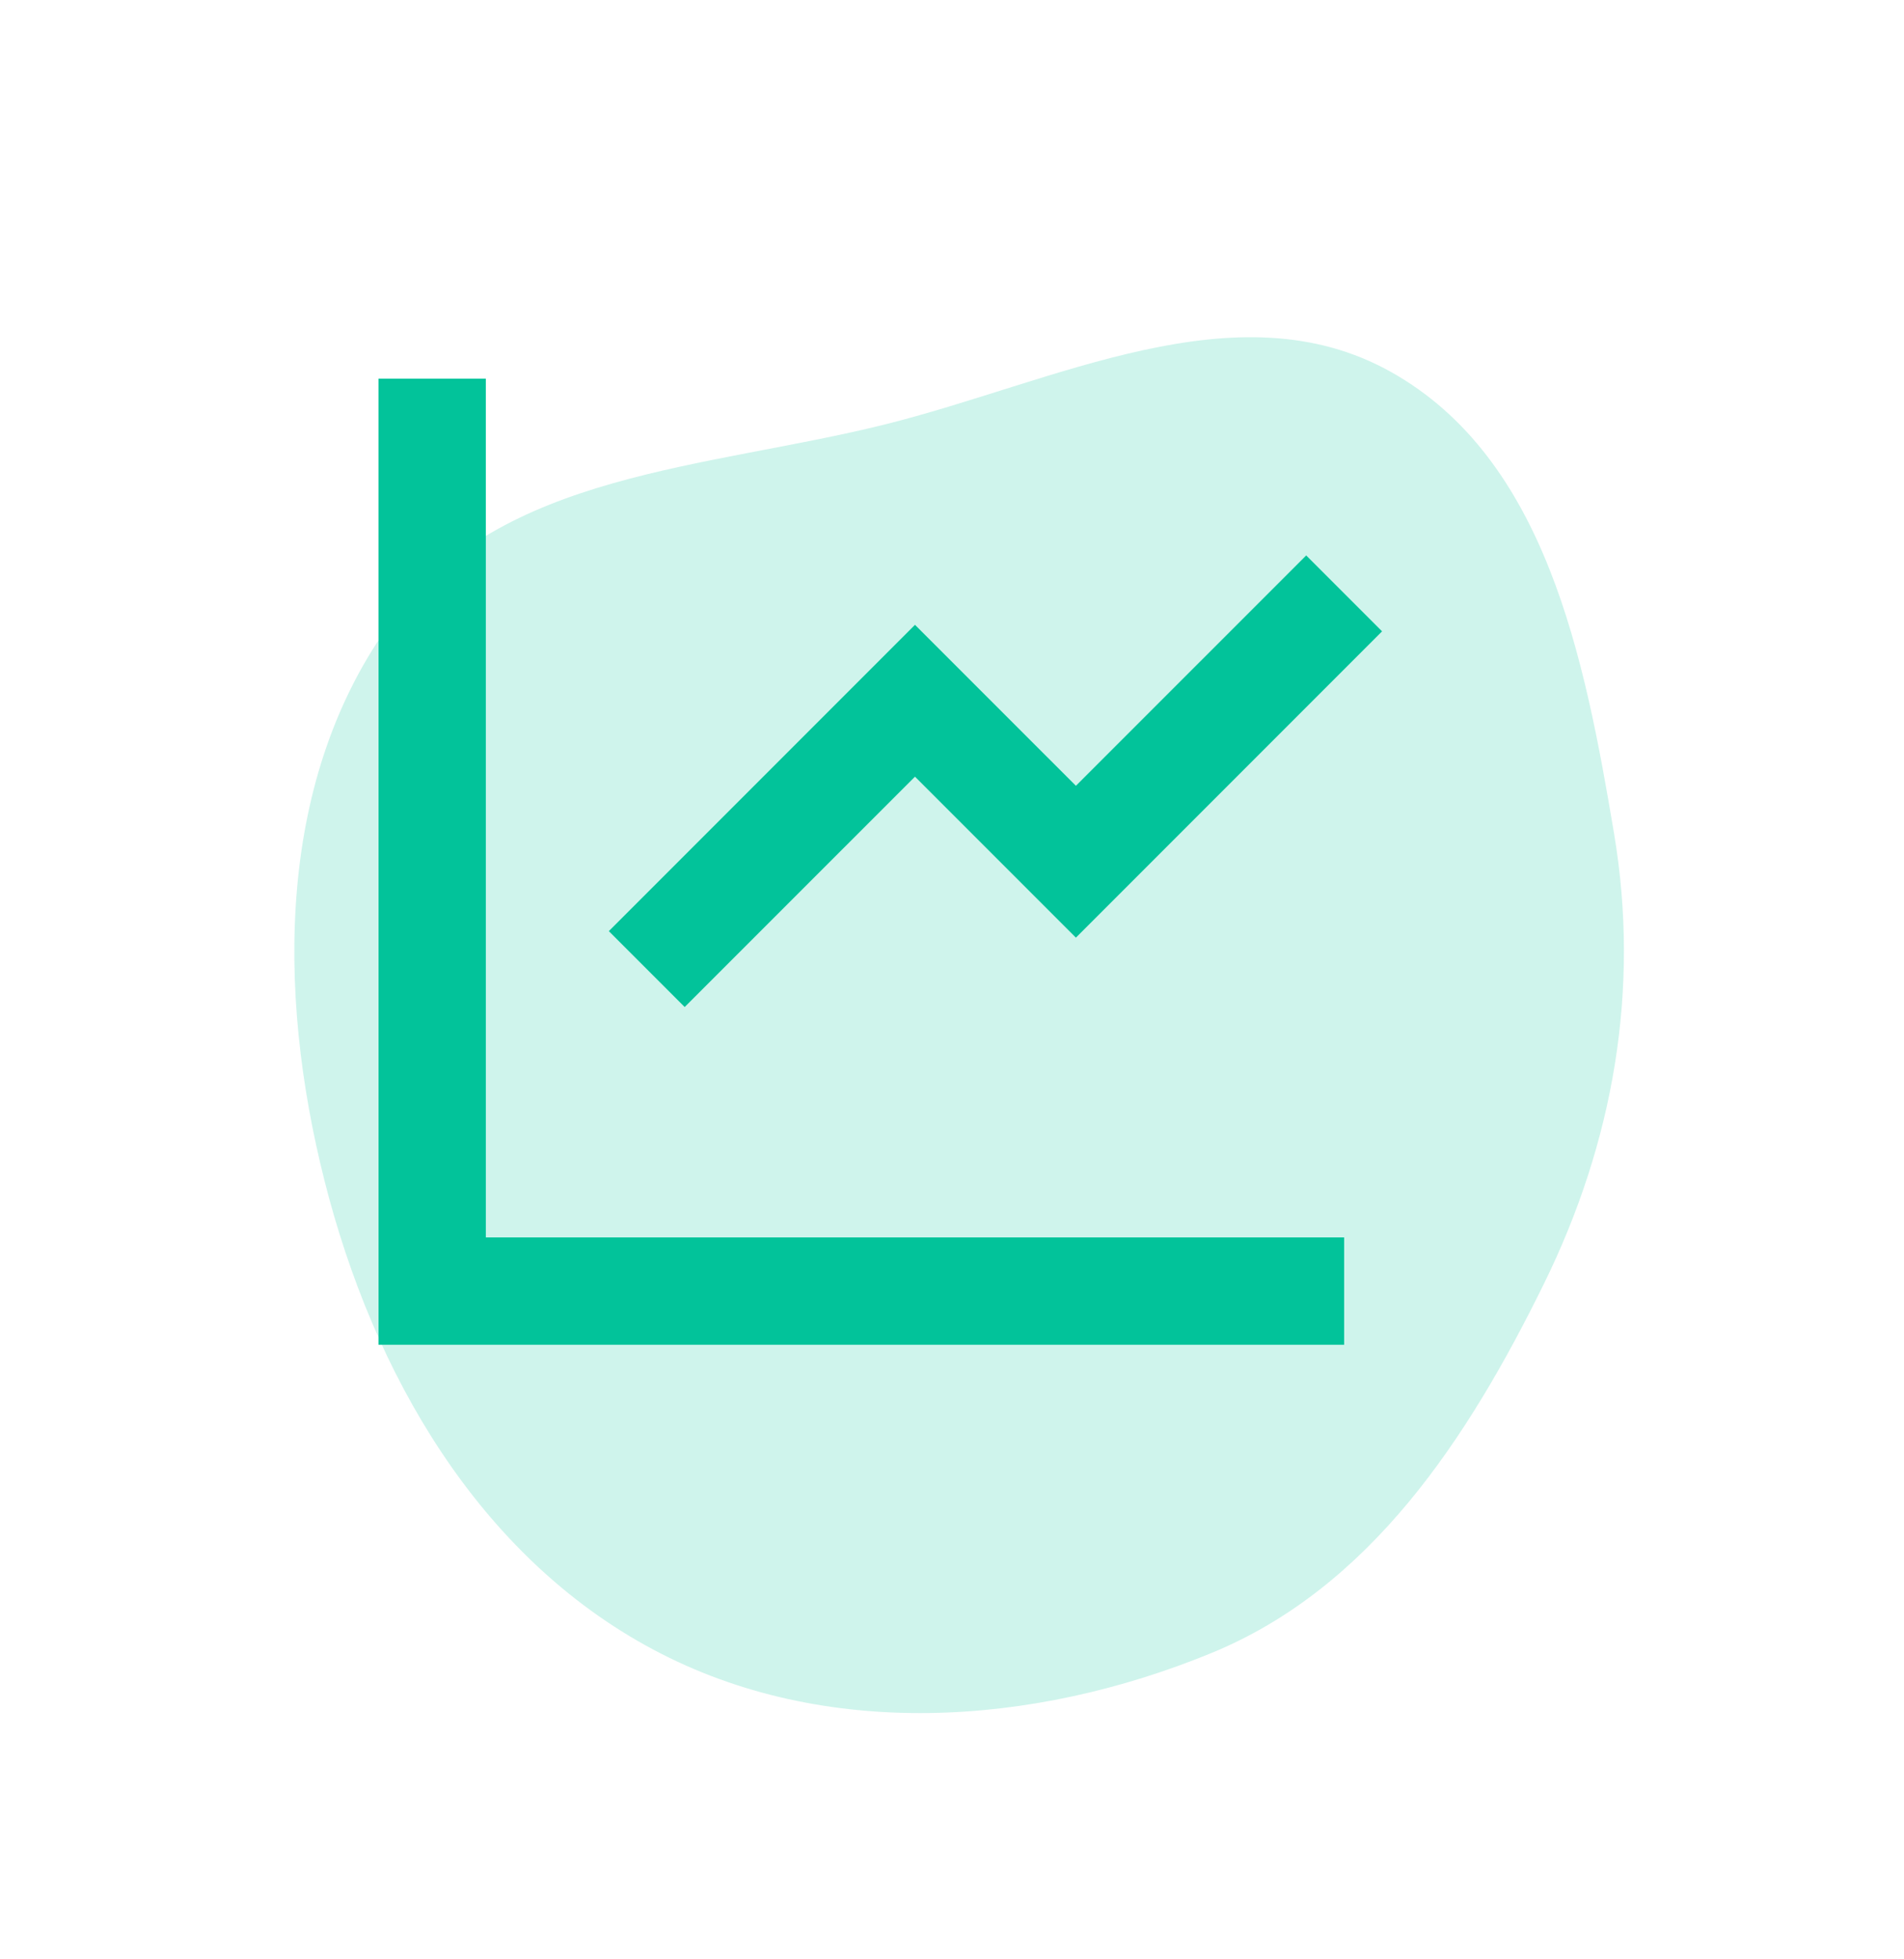
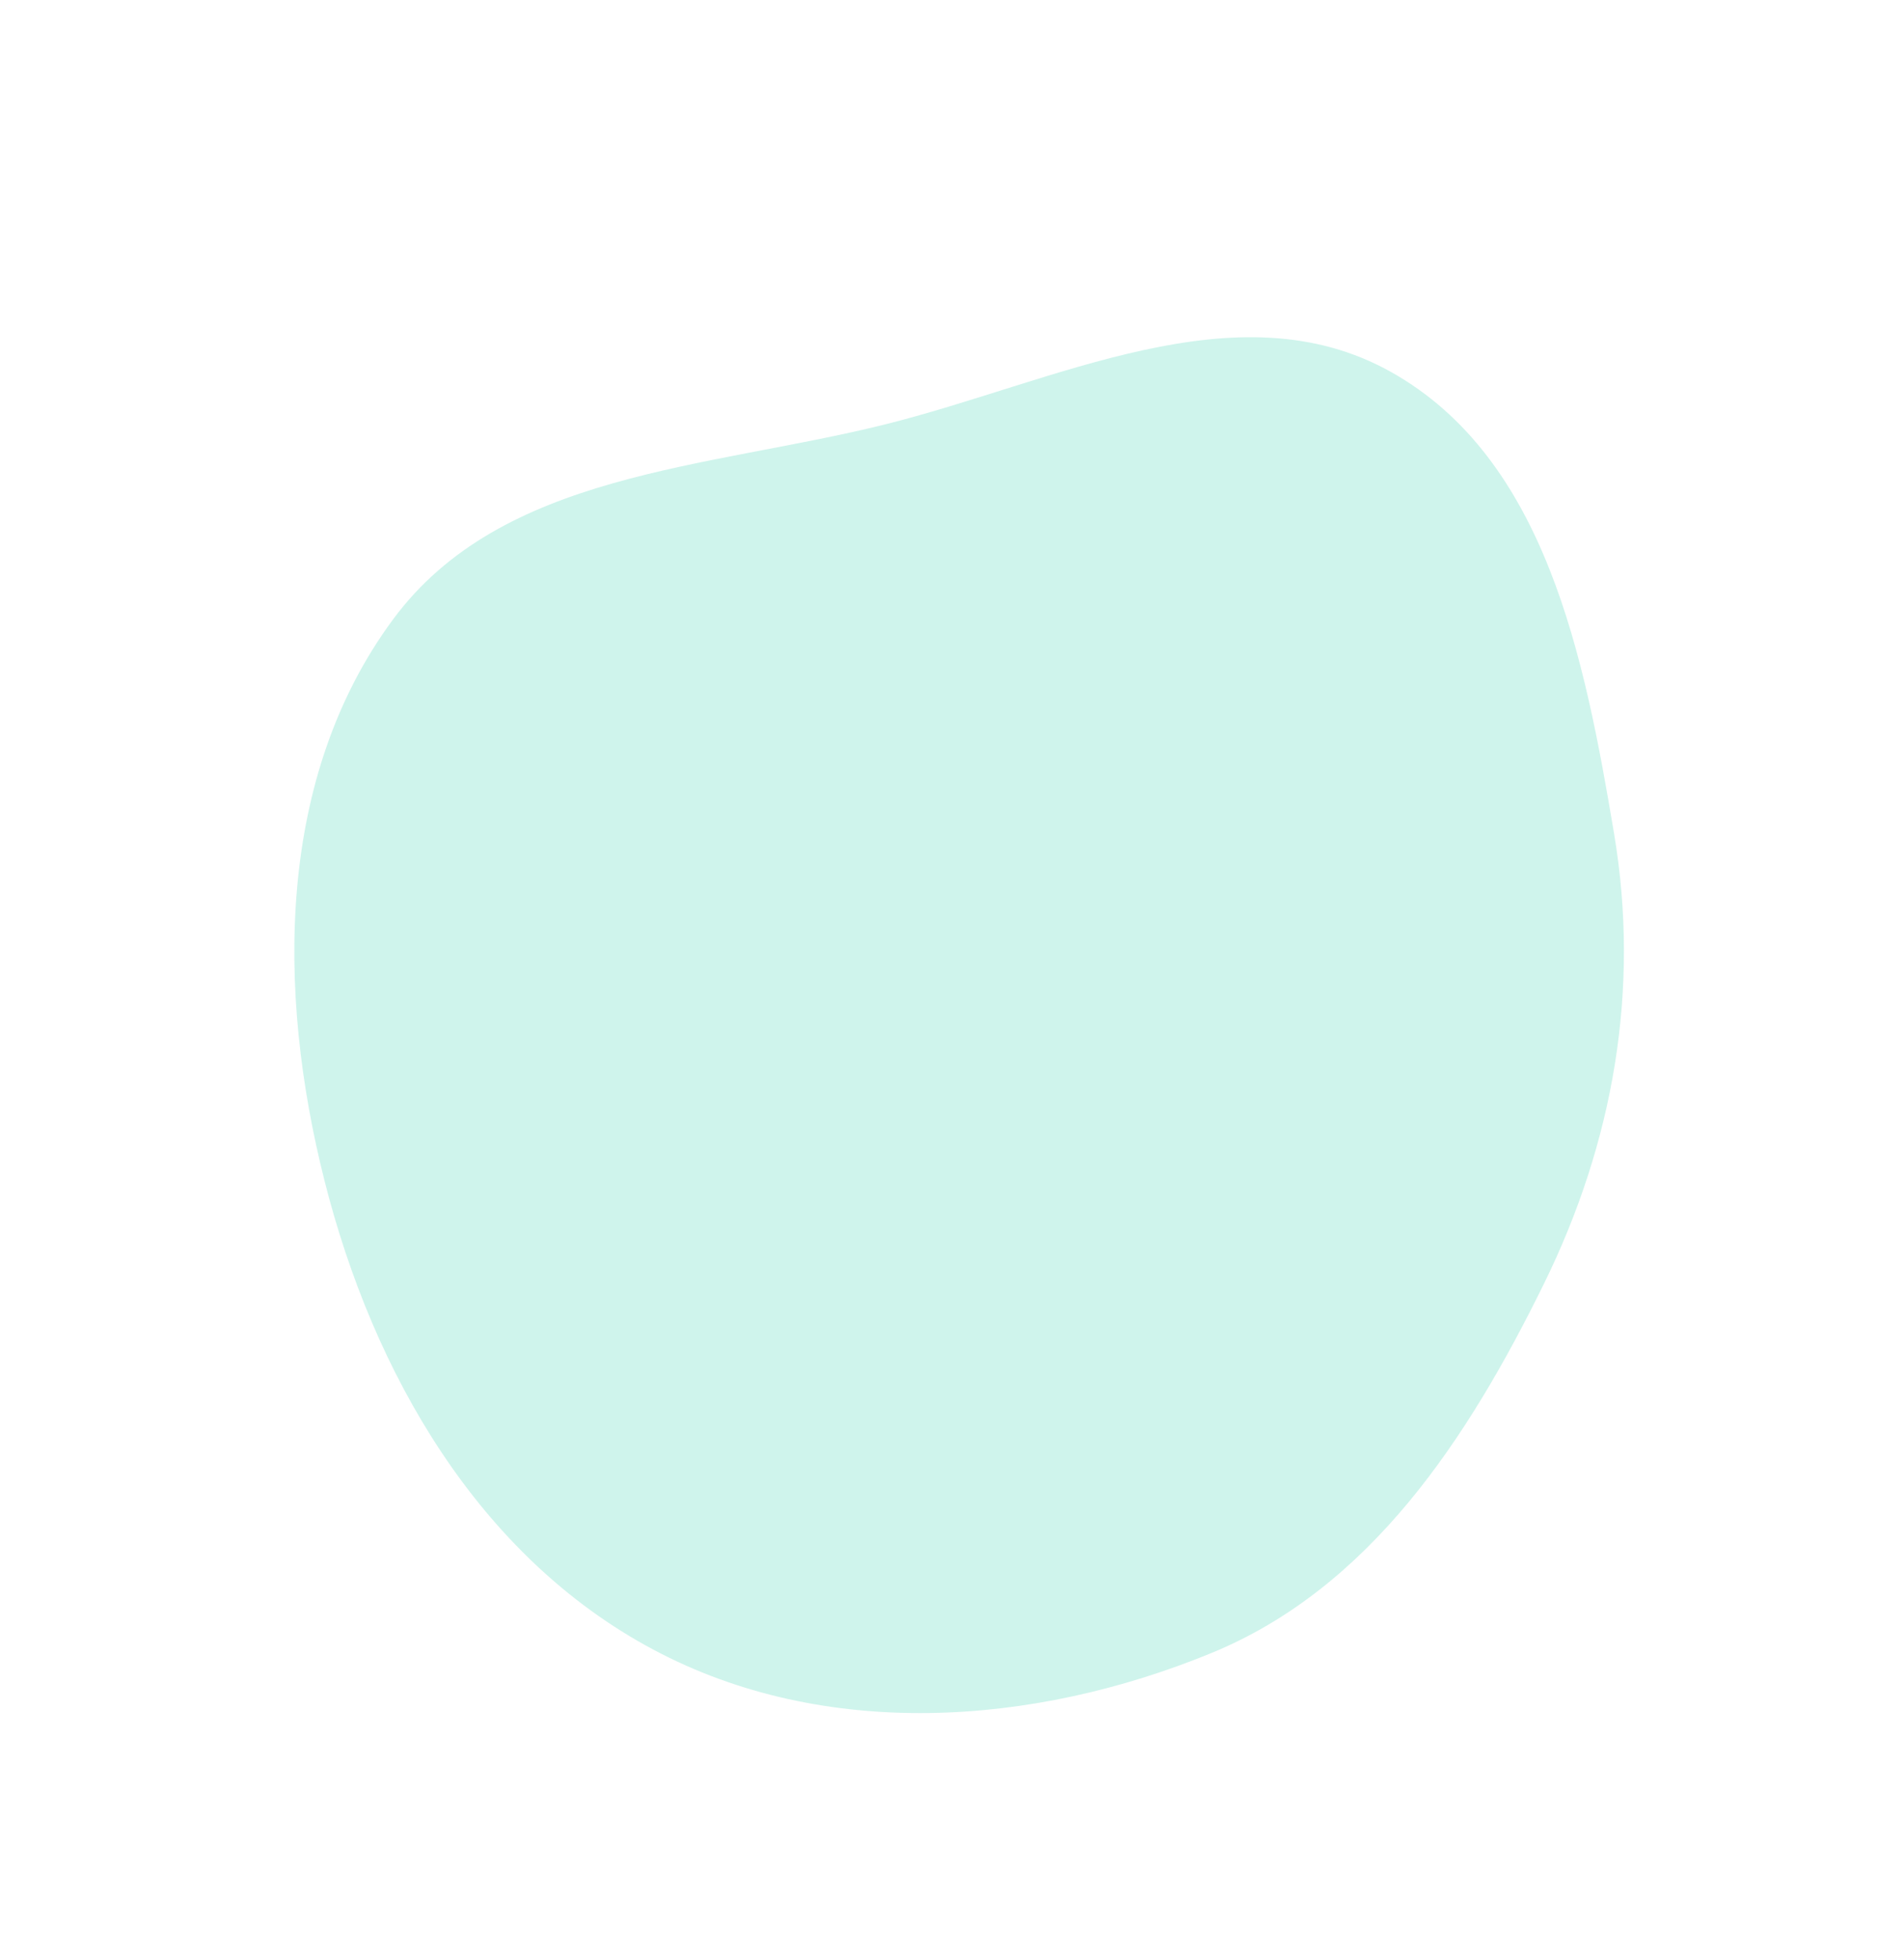
<svg xmlns="http://www.w3.org/2000/svg" width="105" height="108" viewBox="0 0 105 108" fill="none">
  <path opacity="0.19" fill-rule="evenodd" clip-rule="evenodd" d="M76.708 20.502C85.253 25.285 87.392 36.292 89.013 45.96C90.452 54.54 88.979 62.964 85.137 70.776C80.949 79.292 75.578 87.515 66.805 91.117C56.937 95.169 45.449 95.942 36.043 90.936C26.385 85.796 20.582 75.704 17.897 65.087C15.249 54.619 15.25 42.826 21.678 34.138C27.68 26.026 38.946 25.838 48.732 23.413C58.195 21.068 68.209 15.744 76.708 20.502Z" fill="#02C39A" />
-   <path d="M26.792 20.875V68.208H74.125V74.125H20.875V20.875H26.792ZM72.033 30.616L76.217 34.8L59.333 51.684L50.458 42.811L37.758 55.508L33.575 51.325L50.458 34.441L59.333 43.314L72.033 30.616Z" fill="#02C39A" />
</svg>